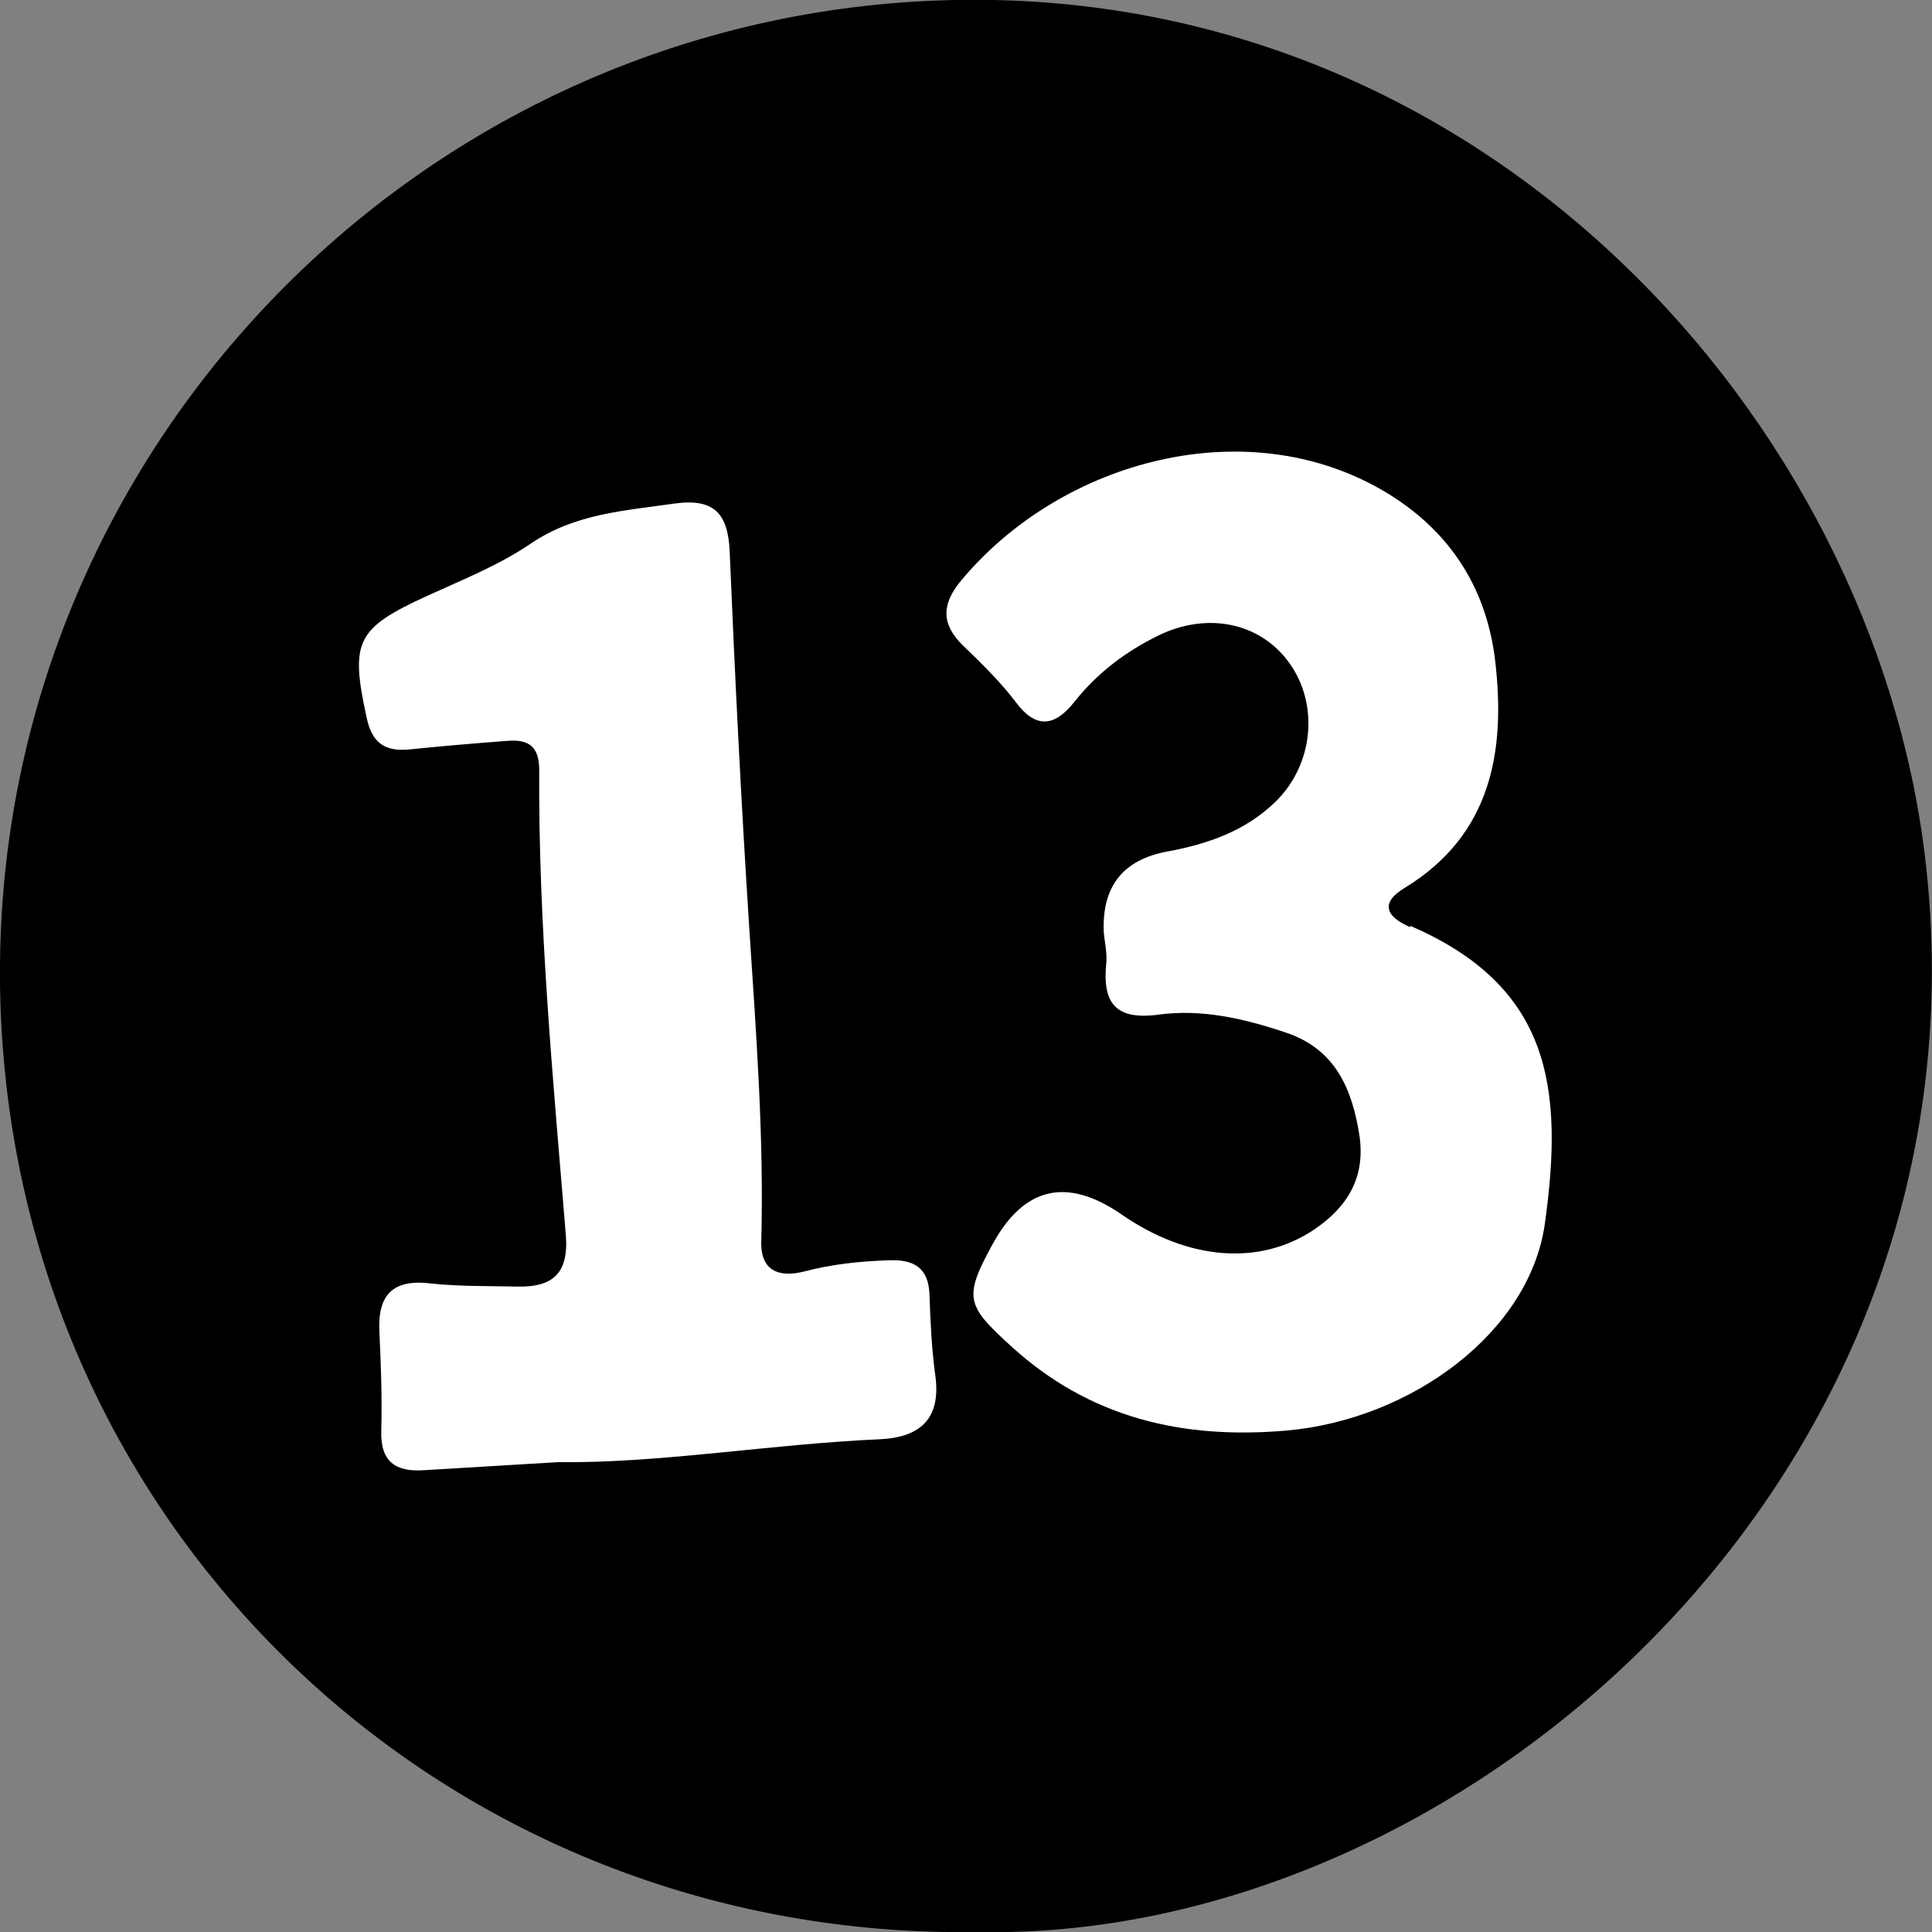
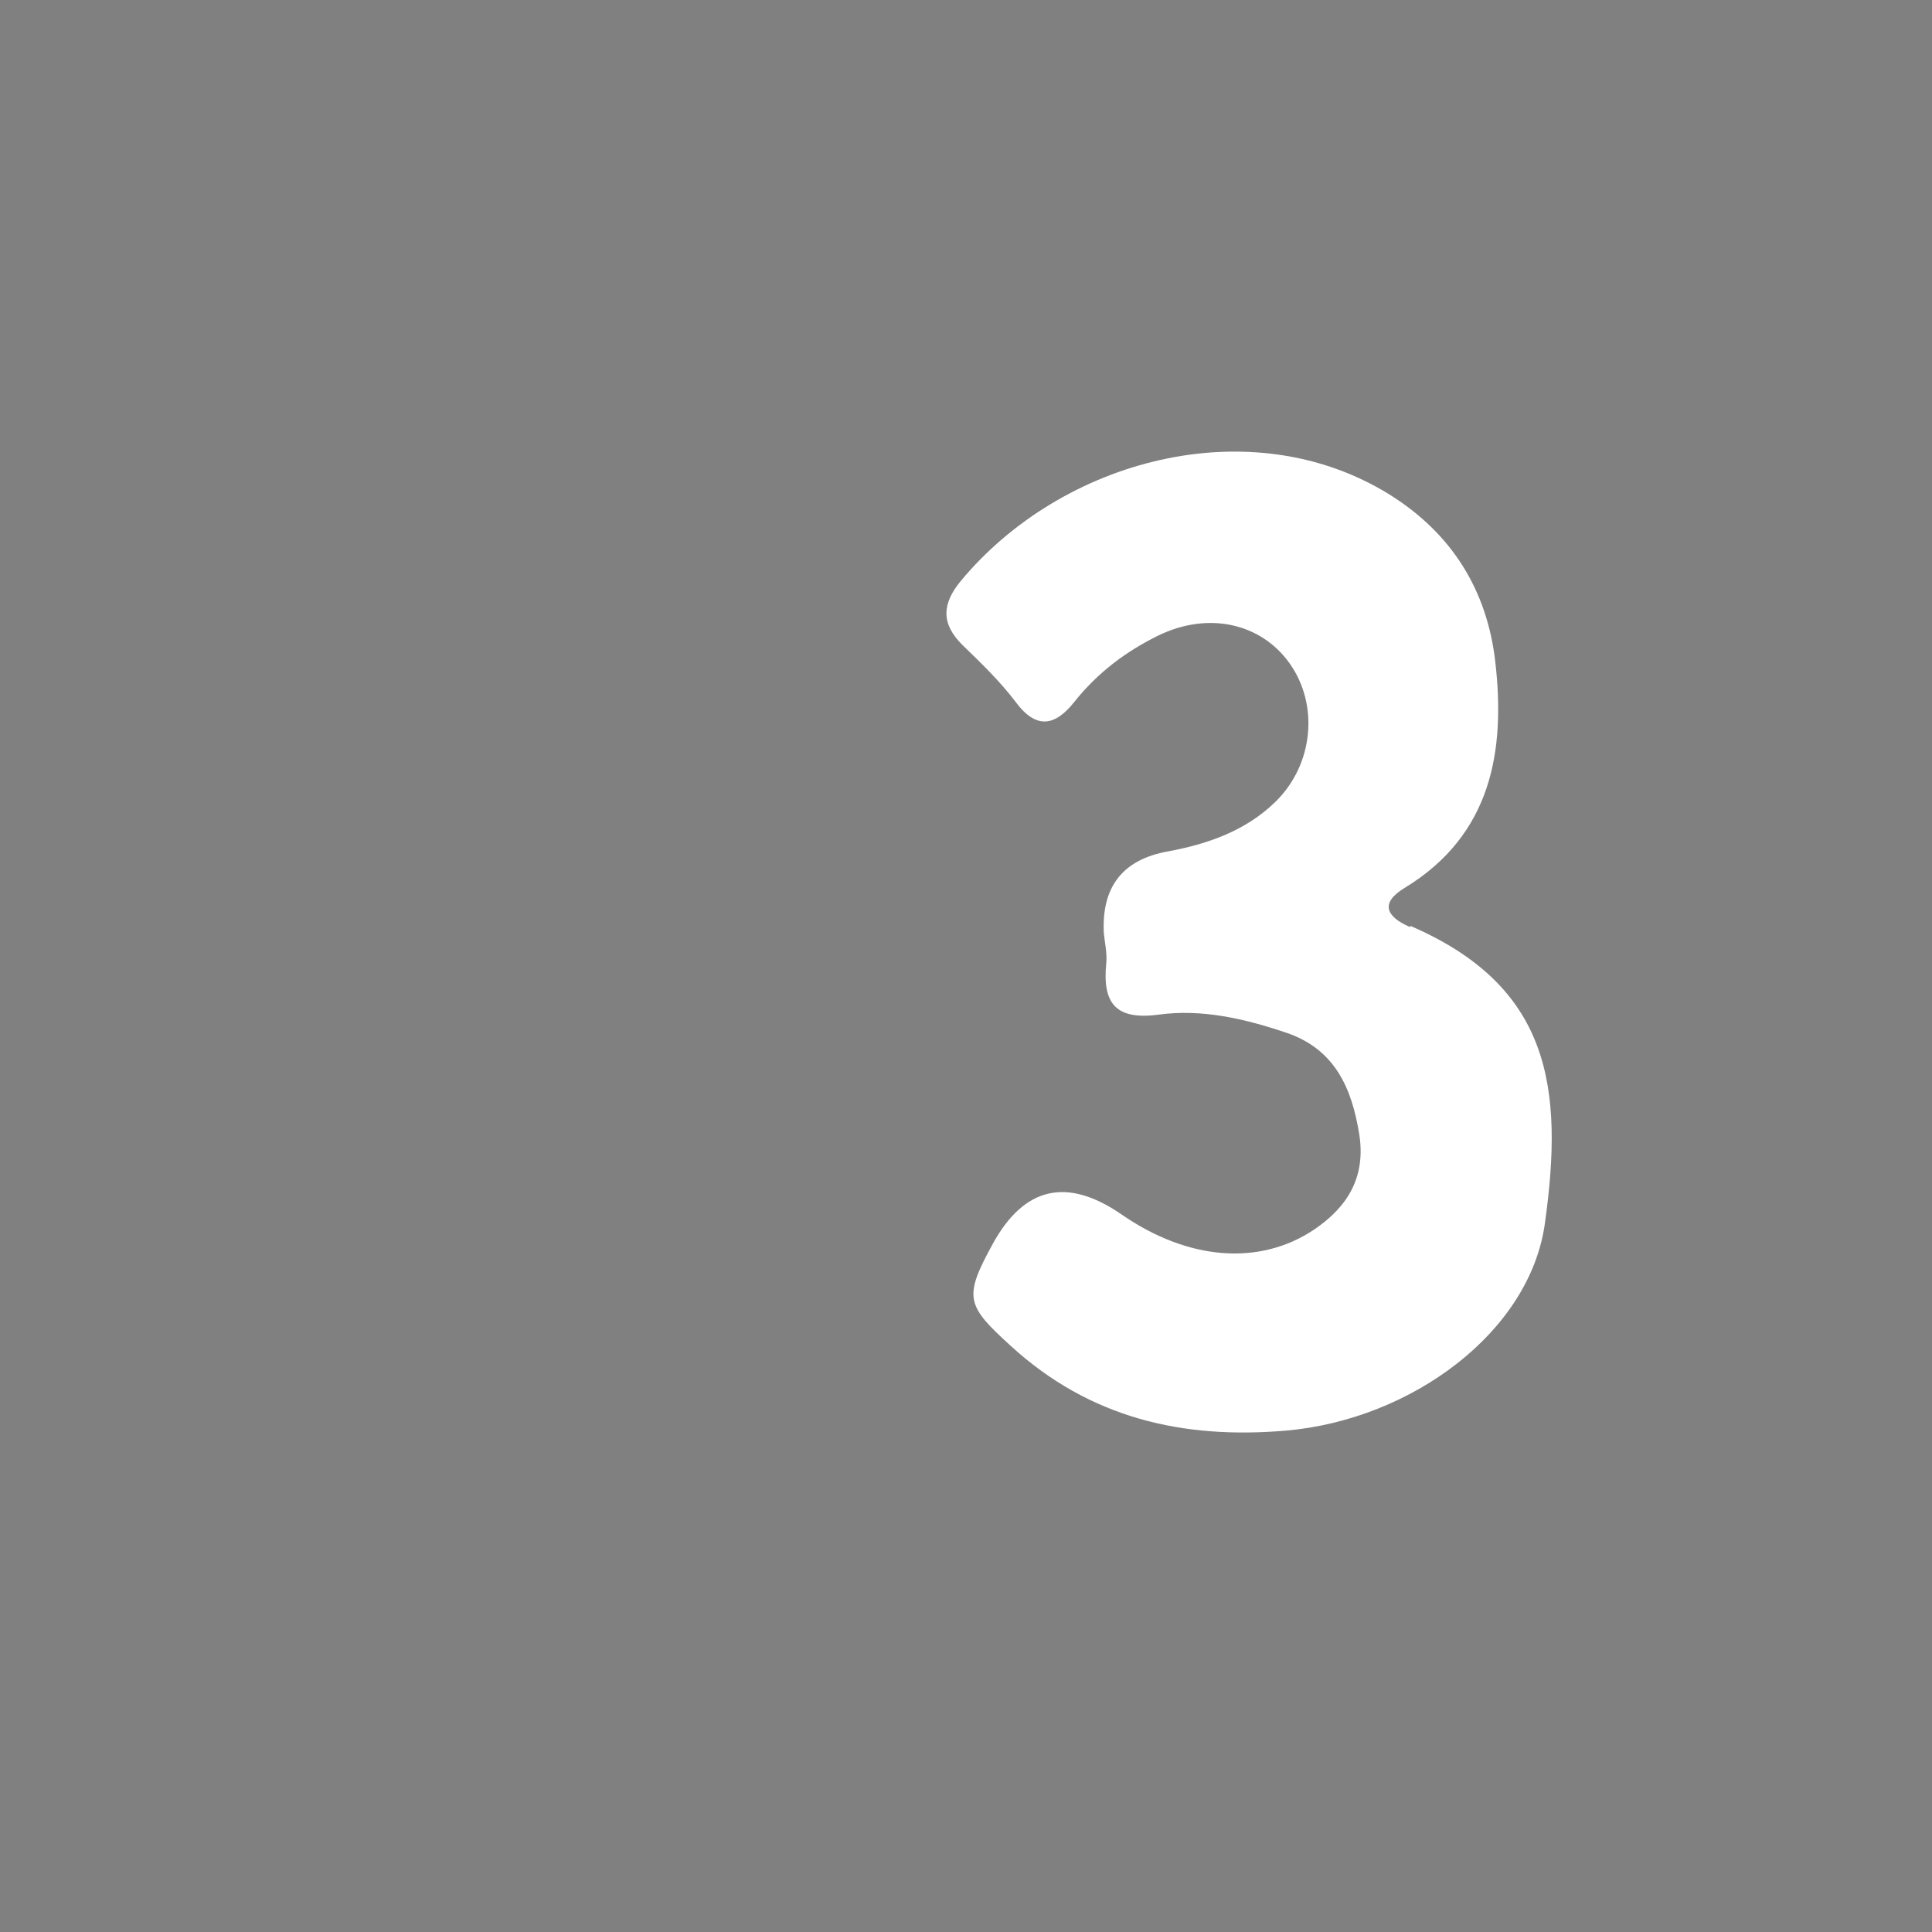
<svg xmlns="http://www.w3.org/2000/svg" id="Layer_2" data-name="Layer 2" viewBox="0 0 62.38 62.39">
  <rect x="0" y="0" width="62.38" height="62.39" fill="#808080" stroke="none" />
  <defs>
    <style>
      .cls-1 {
        fill: #fff;
      }
    </style>
  </defs>
  <g id="_13-black" data-name="13-black">
    <g>
-       <path d="M30.8,0C13.4,.37-.46,14.89,.01,32.26c.47,17.24,14.5,30.4,31.58,30.12,15.62,.32,32.92-14.74,30.57-34.67C60.49,13.63,48.04-.36,30.8,0Z" />
      <path class="cls-1" d="M45.52,29.93c-.78-.34-.96-.78-.17-1.26,2.81-1.71,3.26-4.42,2.93-7.3-.26-2.28-1.38-4.15-3.46-5.43-4.46-2.73-10.53-1.12-13.8,2.82-.61,.74-.64,1.38,.06,2.07,.6,.58,1.21,1.17,1.71,1.83,.68,.92,1.29,.77,1.9,0,.74-.93,1.65-1.62,2.71-2.14,1.6-.78,3.31-.41,4.24,.9,.95,1.34,.77,3.26-.45,4.46-.96,.94-2.18,1.37-3.48,1.61q-2.18,.39-2.07,2.63c.03,.32,.11,.65,.08,.97-.13,1.28,.28,1.86,1.69,1.67,1.4-.19,2.77,.13,4.11,.58,1.58,.53,2.13,1.79,2.37,3.3,.21,1.37-.38,2.33-1.46,3.06-1.76,1.18-4.07,1-6.22-.49q-2.64-1.82-4.16,.96c-.95,1.73-.85,1.98,.59,3.29,2.55,2.33,5.55,3.02,8.9,2.73,4.04-.36,7.85-3.18,8.34-6.68,.62-4.42,.17-7.66-4.33-9.61Z" />
-       <path class="cls-1" d="M30.01,41.79c-.03-.86-.51-1.12-1.27-1.1-.93,.03-1.85,.12-2.76,.36-.81,.21-1.43,0-1.4-.97,.09-3.39-.17-6.77-.39-10.15-.26-4.03-.46-8.07-.63-12.11-.05-1.25-.51-1.74-1.79-1.56-1.6,.23-3.2,.32-4.63,1.29-1.03,.7-2.21,1.17-3.35,1.69-2.29,1.05-2.49,1.46-1.95,3.94,.17,.8,.58,1.09,1.36,1.02,1.06-.11,2.13-.2,3.19-.28,.67-.05,1.02,.17,1.02,.94-.03,5.02,.45,10.02,.86,15.02,.1,1.26-.45,1.69-1.58,1.66-.93-.02-1.86,0-2.78-.1-1.23-.15-1.72,.37-1.66,1.56,.05,1.07,.09,2.14,.06,3.2-.03,1,.47,1.33,1.37,1.27,1.34-.08,2.69-.16,4.33-.26,3.29,.04,6.83-.58,10.4-.74,1.29-.06,1.98-.65,1.79-2.05-.12-.87-.16-1.76-.19-2.64Z" />
    </g>
  </g>
</svg>